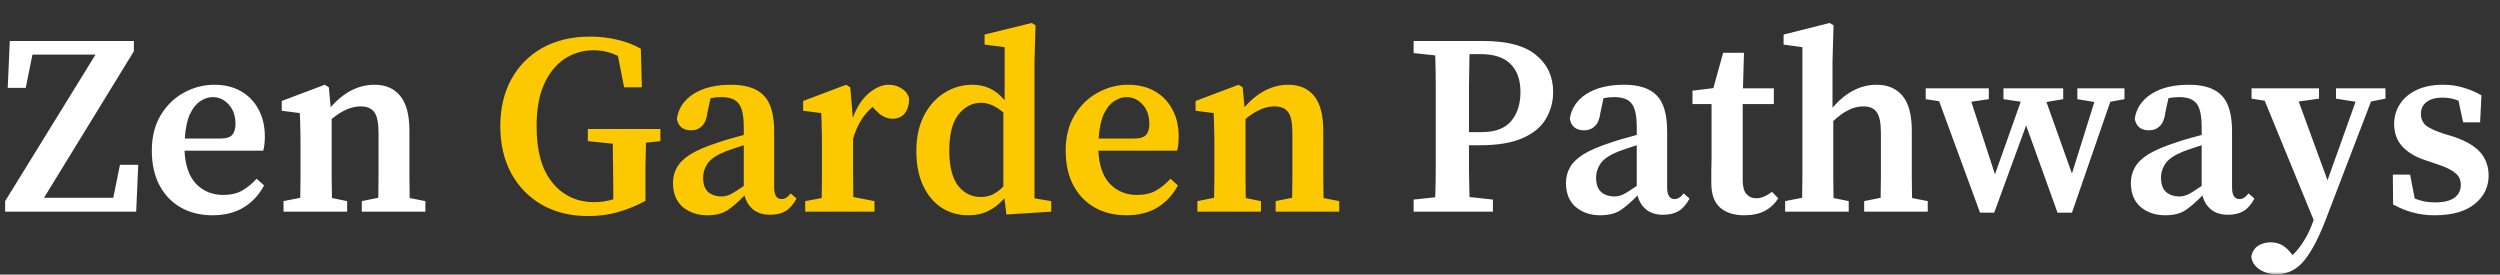
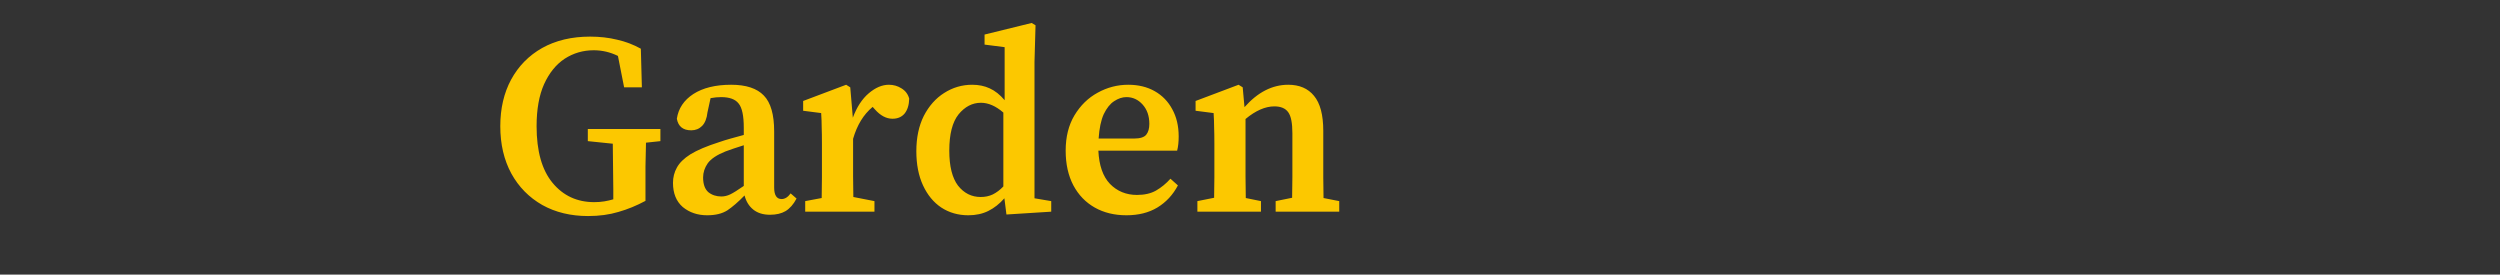
<svg xmlns="http://www.w3.org/2000/svg" width="437" height="48" viewBox="0 0 437 48" fill="none">
  <rect x="0" y="0" width="437" height="48" fill="#333333" stroke="none" />
  <mask id="mask0_21_17" style="mask-type:alpha" maskUnits="userSpaceOnUse" x="0" y="0" width="437" height="48">
    <rect width="437" height="48" fill="#D9D9D9" />
  </mask>
  <g mask="url(#mask0_21_17)">
-     <path d="M0.9 37V35.155L16.695 9.55H5.67L4.5 15.355H1.35L1.71 7.165H23.4V8.965L7.695 34.57H19.8L20.97 28.81H24.165L23.805 37H0.9ZM37.158 16.975C36.438 16.975 35.718 17.215 34.998 17.695C34.308 18.145 33.708 18.895 33.198 19.945C32.718 20.995 32.418 22.42 32.298 24.22H38.463C39.543 24.22 40.263 23.995 40.623 23.545C40.983 23.095 41.163 22.465 41.163 21.655C41.163 20.275 40.773 19.15 39.993 18.28C39.213 17.41 38.268 16.975 37.158 16.975ZM37.158 37.63C35.058 37.63 33.213 37.18 31.623 36.28C30.033 35.38 28.788 34.09 27.888 32.41C26.988 30.7 26.538 28.675 26.538 26.335C26.538 23.935 27.048 21.88 28.068 20.17C29.118 18.43 30.468 17.11 32.118 16.21C33.798 15.28 35.583 14.815 37.473 14.815C39.243 14.815 40.788 15.19 42.108 15.94C43.428 16.69 44.448 17.74 45.168 19.09C45.918 20.44 46.293 22.03 46.293 23.86C46.293 24.82 46.203 25.645 46.023 26.335H32.253C32.373 28.915 33.048 30.85 34.278 32.14C35.538 33.43 37.113 34.075 39.003 34.075C40.323 34.075 41.433 33.82 42.333 33.31C43.263 32.77 44.103 32.08 44.853 31.24L46.158 32.41C45.288 34.06 44.088 35.35 42.558 36.28C41.058 37.18 39.258 37.63 37.158 37.63ZM49.562 37V35.155L52.487 34.57C52.517 33.46 52.532 32.26 52.532 30.97C52.532 29.65 52.532 28.51 52.532 27.55V25.165C52.532 23.935 52.517 22.96 52.487 22.24C52.487 21.49 52.457 20.665 52.397 19.765L49.247 19.36V17.65L56.762 14.815L57.482 15.265L57.797 18.73C60.107 16.12 62.657 14.815 65.447 14.815C67.397 14.815 68.897 15.46 69.947 16.75C71.027 18.04 71.567 20.08 71.567 22.87V27.55C71.567 28.57 71.567 29.725 71.567 31.015C71.567 32.305 71.582 33.505 71.612 34.615L74.357 35.155V37H63.242V35.155L66.122 34.57C66.152 33.46 66.167 32.275 66.167 31.015C66.167 29.725 66.167 28.57 66.167 27.55V23.275C66.167 21.505 65.927 20.29 65.447 19.63C64.967 18.94 64.157 18.595 63.017 18.595C61.427 18.595 59.747 19.33 57.977 20.8V27.55C57.977 28.54 57.977 29.68 57.977 30.97C57.977 32.26 57.992 33.475 58.022 34.615L60.677 35.155V37H49.562ZM258.802 9.46H256.867C256.837 11.38 256.807 13.315 256.777 15.265C256.777 17.215 256.777 19.165 256.777 21.115V23.095H258.982C261.352 23.095 263.077 22.45 264.157 21.16C265.237 19.87 265.777 18.175 265.777 16.075C265.777 13.945 265.192 12.31 264.022 11.17C262.882 10.03 261.142 9.46 258.802 9.46ZM247.102 9.28V7.165H259.252C263.482 7.165 266.572 7.99 268.522 9.64C270.502 11.26 271.492 13.405 271.492 16.075C271.492 17.755 271.072 19.315 270.232 20.755C269.422 22.165 268.072 23.29 266.182 24.13C264.322 24.97 261.802 25.39 258.622 25.39H256.777C256.777 26.83 256.777 28.3 256.777 29.8C256.807 31.3 256.837 32.845 256.867 34.435L260.962 34.885V37H247.102V34.885L250.882 34.48C250.942 32.62 250.972 30.73 250.972 28.81C250.972 26.89 250.972 24.97 250.972 23.05V21.115C250.972 19.225 250.972 17.335 250.972 15.445C250.972 13.525 250.942 11.605 250.882 9.685L247.102 9.28ZM290.696 37.54C289.496 37.54 288.521 37.24 287.771 36.64C287.021 36.04 286.511 35.215 286.241 34.165C285.131 35.305 284.126 36.175 283.226 36.775C282.326 37.345 281.156 37.63 279.716 37.63C278.036 37.63 276.611 37.15 275.441 36.19C274.301 35.2 273.731 33.79 273.731 31.96C273.731 31 273.956 30.115 274.406 29.305C274.856 28.465 275.651 27.685 276.791 26.965C277.961 26.245 279.626 25.54 281.786 24.85C282.386 24.64 283.061 24.43 283.811 24.22C284.561 24.01 285.326 23.8 286.106 23.59V22.33C286.106 20.23 285.806 18.82 285.206 18.1C284.636 17.35 283.616 16.975 282.146 16.975C281.876 16.975 281.576 16.99 281.246 17.02C280.946 17.05 280.631 17.095 280.301 17.155L279.761 19.63C279.641 20.71 279.326 21.505 278.816 22.015C278.306 22.525 277.676 22.78 276.926 22.78C275.486 22.78 274.646 22.105 274.406 20.755C274.676 18.955 275.636 17.515 277.286 16.435C278.966 15.355 281.171 14.815 283.901 14.815C286.511 14.815 288.416 15.445 289.616 16.705C290.816 17.935 291.416 20.02 291.416 22.96V32.77C291.416 34.12 291.851 34.795 292.721 34.795C293.291 34.795 293.816 34.465 294.296 33.805L295.331 34.705C294.791 35.725 294.146 36.46 293.396 36.91C292.676 37.33 291.776 37.54 290.696 37.54ZM278.996 31.015C278.996 32.185 279.296 33.04 279.896 33.58C280.526 34.09 281.291 34.345 282.191 34.345C282.701 34.345 283.211 34.225 283.721 33.985C284.231 33.745 285.026 33.25 286.106 32.5V25.39C285.476 25.6 284.876 25.795 284.306 25.975C283.766 26.155 283.301 26.32 282.911 26.47C281.411 27.07 280.376 27.76 279.806 28.54C279.266 29.32 278.996 30.145 278.996 31.015ZM304.895 37.63C303.095 37.63 301.685 37.18 300.665 36.28C299.645 35.38 299.135 33.94 299.135 31.96C299.135 31.27 299.135 30.625 299.135 30.025C299.165 29.395 299.18 28.645 299.18 27.775V18.19H295.85V15.85L299.495 15.4L301.205 9.235H304.85L304.67 15.445H310.07V18.19H304.625V31.465C304.625 32.575 304.835 33.385 305.255 33.895C305.705 34.405 306.29 34.66 307.01 34.66C307.82 34.66 308.735 34.285 309.755 33.535L310.835 34.66C310.265 35.59 309.485 36.325 308.495 36.865C307.505 37.375 306.305 37.63 304.895 37.63ZM312.042 37V35.155L315.012 34.57C315.042 33.46 315.057 32.26 315.057 30.97C315.057 29.65 315.057 28.51 315.057 27.55V8.245L311.772 7.795V6.04L319.827 4.015L320.502 4.42L320.322 10.765V18.82C322.632 16.15 325.197 14.815 328.017 14.815C329.967 14.815 331.482 15.46 332.562 16.75C333.642 18.04 334.182 20.08 334.182 22.87V27.55C334.182 28.57 334.182 29.725 334.182 31.015C334.182 32.305 334.197 33.505 334.227 34.615L336.972 35.155V37H325.857V35.155L328.737 34.57C328.767 33.46 328.782 32.275 328.782 31.015C328.782 29.725 328.782 28.57 328.782 27.55V23.275C328.782 21.505 328.542 20.29 328.062 19.63C327.612 18.94 326.817 18.595 325.677 18.595C323.997 18.595 322.257 19.45 320.457 21.16V27.55C320.457 28.54 320.457 29.68 320.457 30.97C320.457 32.26 320.472 33.475 320.502 34.615L323.157 35.155V37H312.042ZM363.122 17.335V15.445H371.357V17.335L368.882 17.785L362.177 37.18H359.657L354.167 21.925L348.587 37.18H346.112L338.957 17.695L336.617 17.335V15.445H347.642V17.335L344.582 17.785L348.722 30.475L353.222 17.785L350.207 17.335V15.445H360.647V17.335L357.722 17.83L362.177 30.34L366.092 17.83L363.122 17.335ZM389.442 37.54C388.242 37.54 387.267 37.24 386.517 36.64C385.767 36.04 385.257 35.215 384.987 34.165C383.877 35.305 382.872 36.175 381.972 36.775C381.072 37.345 379.902 37.63 378.462 37.63C376.782 37.63 375.357 37.15 374.187 36.19C373.047 35.2 372.477 33.79 372.477 31.96C372.477 31 372.702 30.115 373.152 29.305C373.602 28.465 374.397 27.685 375.537 26.965C376.707 26.245 378.372 25.54 380.532 24.85C381.132 24.64 381.807 24.43 382.557 24.22C383.307 24.01 384.072 23.8 384.852 23.59V22.33C384.852 20.23 384.552 18.82 383.952 18.1C383.382 17.35 382.362 16.975 380.892 16.975C380.622 16.975 380.322 16.99 379.992 17.02C379.692 17.05 379.377 17.095 379.047 17.155L378.507 19.63C378.387 20.71 378.072 21.505 377.562 22.015C377.052 22.525 376.422 22.78 375.672 22.78C374.232 22.78 373.392 22.105 373.152 20.755C373.422 18.955 374.382 17.515 376.032 16.435C377.712 15.355 379.917 14.815 382.647 14.815C385.257 14.815 387.162 15.445 388.362 16.705C389.562 17.935 390.162 20.02 390.162 22.96V32.77C390.162 34.12 390.597 34.795 391.467 34.795C392.037 34.795 392.562 34.465 393.042 33.805L394.077 34.705C393.537 35.725 392.892 36.46 392.142 36.91C391.422 37.33 390.522 37.54 389.442 37.54ZM377.742 31.015C377.742 32.185 378.042 33.04 378.642 33.58C379.272 34.09 380.037 34.345 380.937 34.345C381.447 34.345 381.957 34.225 382.467 33.985C382.977 33.745 383.772 33.25 384.852 32.5V25.39C384.222 25.6 383.622 25.795 383.052 25.975C382.512 26.155 382.047 26.32 381.657 26.47C380.157 27.07 379.122 27.76 378.552 28.54C378.012 29.32 377.742 30.145 377.742 31.015ZM408.335 17.245V15.445H416.975V17.245L414.455 17.74L406.76 37.81C405.47 41.26 404.165 43.81 402.845 45.46C401.525 47.11 399.89 47.935 397.94 47.935C396.77 47.935 395.75 47.635 394.88 47.035C394.04 46.435 393.59 45.685 393.53 44.785C393.71 43.975 394.115 43.36 394.745 42.94C395.405 42.55 396.125 42.355 396.905 42.355C397.505 42.355 398.09 42.475 398.66 42.715C399.26 42.985 399.86 43.495 400.46 44.245L400.73 44.605C401.54 43.825 402.245 42.925 402.845 41.905C403.445 40.915 403.94 39.85 404.33 38.71L404.42 38.44L395.87 17.605L393.575 17.245V15.445H405.365V17.245L401.81 17.74L406.85 31.51L411.755 17.785L408.335 17.245ZM425.56 37.63C424.18 37.63 422.905 37.465 421.735 37.135C420.595 36.835 419.455 36.37 418.315 35.74L418.27 30.52H421.285L422.095 34.705C423.175 35.155 424.345 35.38 425.605 35.38C427.135 35.38 428.275 35.11 429.025 34.57C429.775 34.03 430.15 33.28 430.15 32.32C430.15 31.48 429.85 30.805 429.25 30.295C428.65 29.755 427.63 29.245 426.19 28.765L423.94 28C422.26 27.46 420.925 26.665 419.935 25.615C418.975 24.565 418.495 23.245 418.495 21.655C418.495 20.395 418.825 19.255 419.485 18.235C420.145 17.185 421.105 16.36 422.365 15.76C423.655 15.13 425.215 14.815 427.045 14.815C428.335 14.815 429.505 14.98 430.555 15.31C431.635 15.61 432.7 16.06 433.75 16.66L433.525 21.385H430.555L429.745 17.605C428.905 17.245 427.975 17.065 426.955 17.065C425.755 17.065 424.825 17.32 424.165 17.83C423.505 18.34 423.175 19.03 423.175 19.9C423.175 20.71 423.445 21.37 423.985 21.88C424.555 22.36 425.605 22.855 427.135 23.365L428.935 23.905C431.125 24.655 432.685 25.585 433.615 26.695C434.545 27.805 435.01 29.14 435.01 30.7C435.01 32.71 434.185 34.375 432.535 35.695C430.915 36.985 428.59 37.63 425.56 37.63Z" fill="white" />
    <path d="M102.795 37.765C99.766 37.765 97.096 37.12 94.785 35.83C92.475 34.51 90.675 32.68 89.385 30.34C88.096 27.97 87.451 25.21 87.451 22.06C87.451 18.97 88.081 16.255 89.341 13.915C90.63 11.545 92.445 9.7 94.785 8.38C97.156 7.06 99.945 6.4 103.155 6.4C104.835 6.4 106.41 6.58 107.88 6.94C109.35 7.27 110.73 7.795 112.02 8.515L112.2 15.265H109.095L108.015 9.775C106.665 9.115 105.255 8.785 103.785 8.785C101.925 8.785 100.23 9.28 98.701 10.27C97.201 11.26 96.001 12.745 95.1 14.725C94.231 16.675 93.796 19.12 93.796 22.06C93.796 26.41 94.725 29.71 96.585 31.96C98.445 34.21 100.875 35.335 103.875 35.335C104.505 35.335 105.09 35.29 105.63 35.2C106.17 35.11 106.695 34.99 107.205 34.84V33.085C107.205 31.765 107.19 30.445 107.16 29.125C107.16 27.775 107.145 26.44 107.115 25.12L102.75 24.67V22.555H115.44V24.67L112.92 24.94C112.89 26.32 112.86 27.685 112.83 29.035C112.83 30.385 112.83 31.765 112.83 33.175V35.11C111.27 35.95 109.695 36.595 108.105 37.045C106.515 37.525 104.745 37.765 102.795 37.765ZM134.603 37.54C133.403 37.54 132.428 37.24 131.678 36.64C130.928 36.04 130.418 35.215 130.148 34.165C129.038 35.305 128.033 36.175 127.133 36.775C126.233 37.345 125.063 37.63 123.623 37.63C121.943 37.63 120.518 37.15 119.348 36.19C118.208 35.2 117.638 33.79 117.638 31.96C117.638 31 117.863 30.115 118.313 29.305C118.763 28.465 119.558 27.685 120.698 26.965C121.868 26.245 123.533 25.54 125.693 24.85C126.293 24.64 126.968 24.43 127.718 24.22C128.468 24.01 129.233 23.8 130.013 23.59V22.33C130.013 20.23 129.713 18.82 129.113 18.1C128.543 17.35 127.523 16.975 126.053 16.975C125.783 16.975 125.483 16.99 125.153 17.02C124.853 17.05 124.538 17.095 124.208 17.155L123.668 19.63C123.548 20.71 123.233 21.505 122.723 22.015C122.213 22.525 121.583 22.78 120.833 22.78C119.393 22.78 118.553 22.105 118.313 20.755C118.583 18.955 119.543 17.515 121.193 16.435C122.873 15.355 125.078 14.815 127.808 14.815C130.418 14.815 132.323 15.445 133.523 16.705C134.723 17.935 135.323 20.02 135.323 22.96V32.77C135.323 34.12 135.758 34.795 136.628 34.795C137.198 34.795 137.723 34.465 138.203 33.805L139.238 34.705C138.698 35.725 138.053 36.46 137.303 36.91C136.583 37.33 135.683 37.54 134.603 37.54ZM122.903 31.015C122.903 32.185 123.203 33.04 123.803 33.58C124.433 34.09 125.198 34.345 126.098 34.345C126.608 34.345 127.118 34.225 127.628 33.985C128.138 33.745 128.933 33.25 130.013 32.5V25.39C129.383 25.6 128.783 25.795 128.213 25.975C127.673 26.155 127.208 26.32 126.818 26.47C125.318 27.07 124.283 27.76 123.713 28.54C123.173 29.32 122.903 30.145 122.903 31.015ZM140.75 37V35.155L143.63 34.615C143.66 33.475 143.675 32.26 143.675 30.97C143.675 29.65 143.675 28.51 143.675 27.55V25.165C143.675 23.935 143.66 22.96 143.63 22.24C143.63 21.49 143.6 20.665 143.54 19.765L140.39 19.36V17.65L147.905 14.815L148.625 15.265L149.075 20.575C149.765 18.715 150.695 17.29 151.865 16.3C153.035 15.31 154.205 14.815 155.375 14.815C156.185 14.815 156.92 15.025 157.58 15.445C158.27 15.865 158.72 16.465 158.93 17.245C158.9 18.355 158.63 19.225 158.12 19.855C157.61 20.455 156.905 20.755 156.005 20.755C154.925 20.755 153.905 20.215 152.945 19.135L152.54 18.685C150.95 20.005 149.81 21.865 149.12 24.265V27.55C149.12 28.48 149.12 29.59 149.12 30.88C149.12 32.14 149.135 33.325 149.165 34.435L152.855 35.155V37H140.75ZM165.936 26.335C165.936 29.065 166.446 31.105 167.466 32.455C168.516 33.775 169.836 34.435 171.426 34.435C172.206 34.435 172.911 34.285 173.541 33.985C174.201 33.655 174.816 33.19 175.386 32.59V19.675C174.066 18.535 172.761 17.965 171.471 17.965C169.971 17.965 168.666 18.64 167.556 19.99C166.476 21.34 165.936 23.455 165.936 26.335ZM175.926 37.495L175.566 34.66C174.726 35.62 173.796 36.355 172.776 36.865C171.756 37.375 170.586 37.63 169.266 37.63C167.496 37.63 165.921 37.18 164.541 36.28C163.191 35.38 162.126 34.09 161.346 32.41C160.566 30.73 160.176 28.735 160.176 26.425C160.176 24.055 160.611 22 161.481 20.26C162.381 18.52 163.566 17.185 165.036 16.255C166.536 15.295 168.171 14.815 169.941 14.815C171.081 14.815 172.101 15.025 173.001 15.445C173.931 15.865 174.801 16.555 175.611 17.515V8.245L172.101 7.795V6.04L180.336 4.015L181.011 4.42L180.831 10.765V34.66L183.756 35.155V37L175.926 37.495ZM196.899 16.975C196.179 16.975 195.459 17.215 194.739 17.695C194.049 18.145 193.449 18.895 192.939 19.945C192.459 20.995 192.159 22.42 192.039 24.22H198.204C199.284 24.22 200.004 23.995 200.364 23.545C200.724 23.095 200.904 22.465 200.904 21.655C200.904 20.275 200.514 19.15 199.734 18.28C198.954 17.41 198.009 16.975 196.899 16.975ZM196.899 37.63C194.799 37.63 192.954 37.18 191.364 36.28C189.774 35.38 188.529 34.09 187.629 32.41C186.729 30.7 186.279 28.675 186.279 26.335C186.279 23.935 186.789 21.88 187.809 20.17C188.859 18.43 190.209 17.11 191.859 16.21C193.539 15.28 195.324 14.815 197.214 14.815C198.984 14.815 200.529 15.19 201.849 15.94C203.169 16.69 204.189 17.74 204.909 19.09C205.659 20.44 206.034 22.03 206.034 23.86C206.034 24.82 205.944 25.645 205.764 26.335H191.994C192.114 28.915 192.789 30.85 194.019 32.14C195.279 33.43 196.854 34.075 198.744 34.075C200.064 34.075 201.174 33.82 202.074 33.31C203.004 32.77 203.844 32.08 204.594 31.24L205.899 32.41C205.029 34.06 203.829 35.35 202.299 36.28C200.799 37.18 198.999 37.63 196.899 37.63ZM209.303 37V35.155L212.228 34.57C212.258 33.46 212.273 32.26 212.273 30.97C212.273 29.65 212.273 28.51 212.273 27.55V25.165C212.273 23.935 212.258 22.96 212.228 22.24C212.228 21.49 212.198 20.665 212.138 19.765L208.988 19.36V17.65L216.503 14.815L217.223 15.265L217.538 18.73C219.848 16.12 222.398 14.815 225.188 14.815C227.138 14.815 228.638 15.46 229.688 16.75C230.768 18.04 231.308 20.08 231.308 22.87V27.55C231.308 28.57 231.308 29.725 231.308 31.015C231.308 32.305 231.323 33.505 231.353 34.615L234.098 35.155V37H222.983V35.155L225.863 34.57C225.893 33.46 225.908 32.275 225.908 31.015C225.908 29.725 225.908 28.57 225.908 27.55V23.275C225.908 21.505 225.668 20.29 225.188 19.63C224.708 18.94 223.898 18.595 222.758 18.595C221.168 18.595 219.488 19.33 217.718 20.8V27.55C217.718 28.54 217.718 29.68 217.718 30.97C217.718 32.26 217.733 33.475 217.763 34.615L220.418 35.155V37H209.303Z" fill="#FCC800" />
  </g>
</svg>